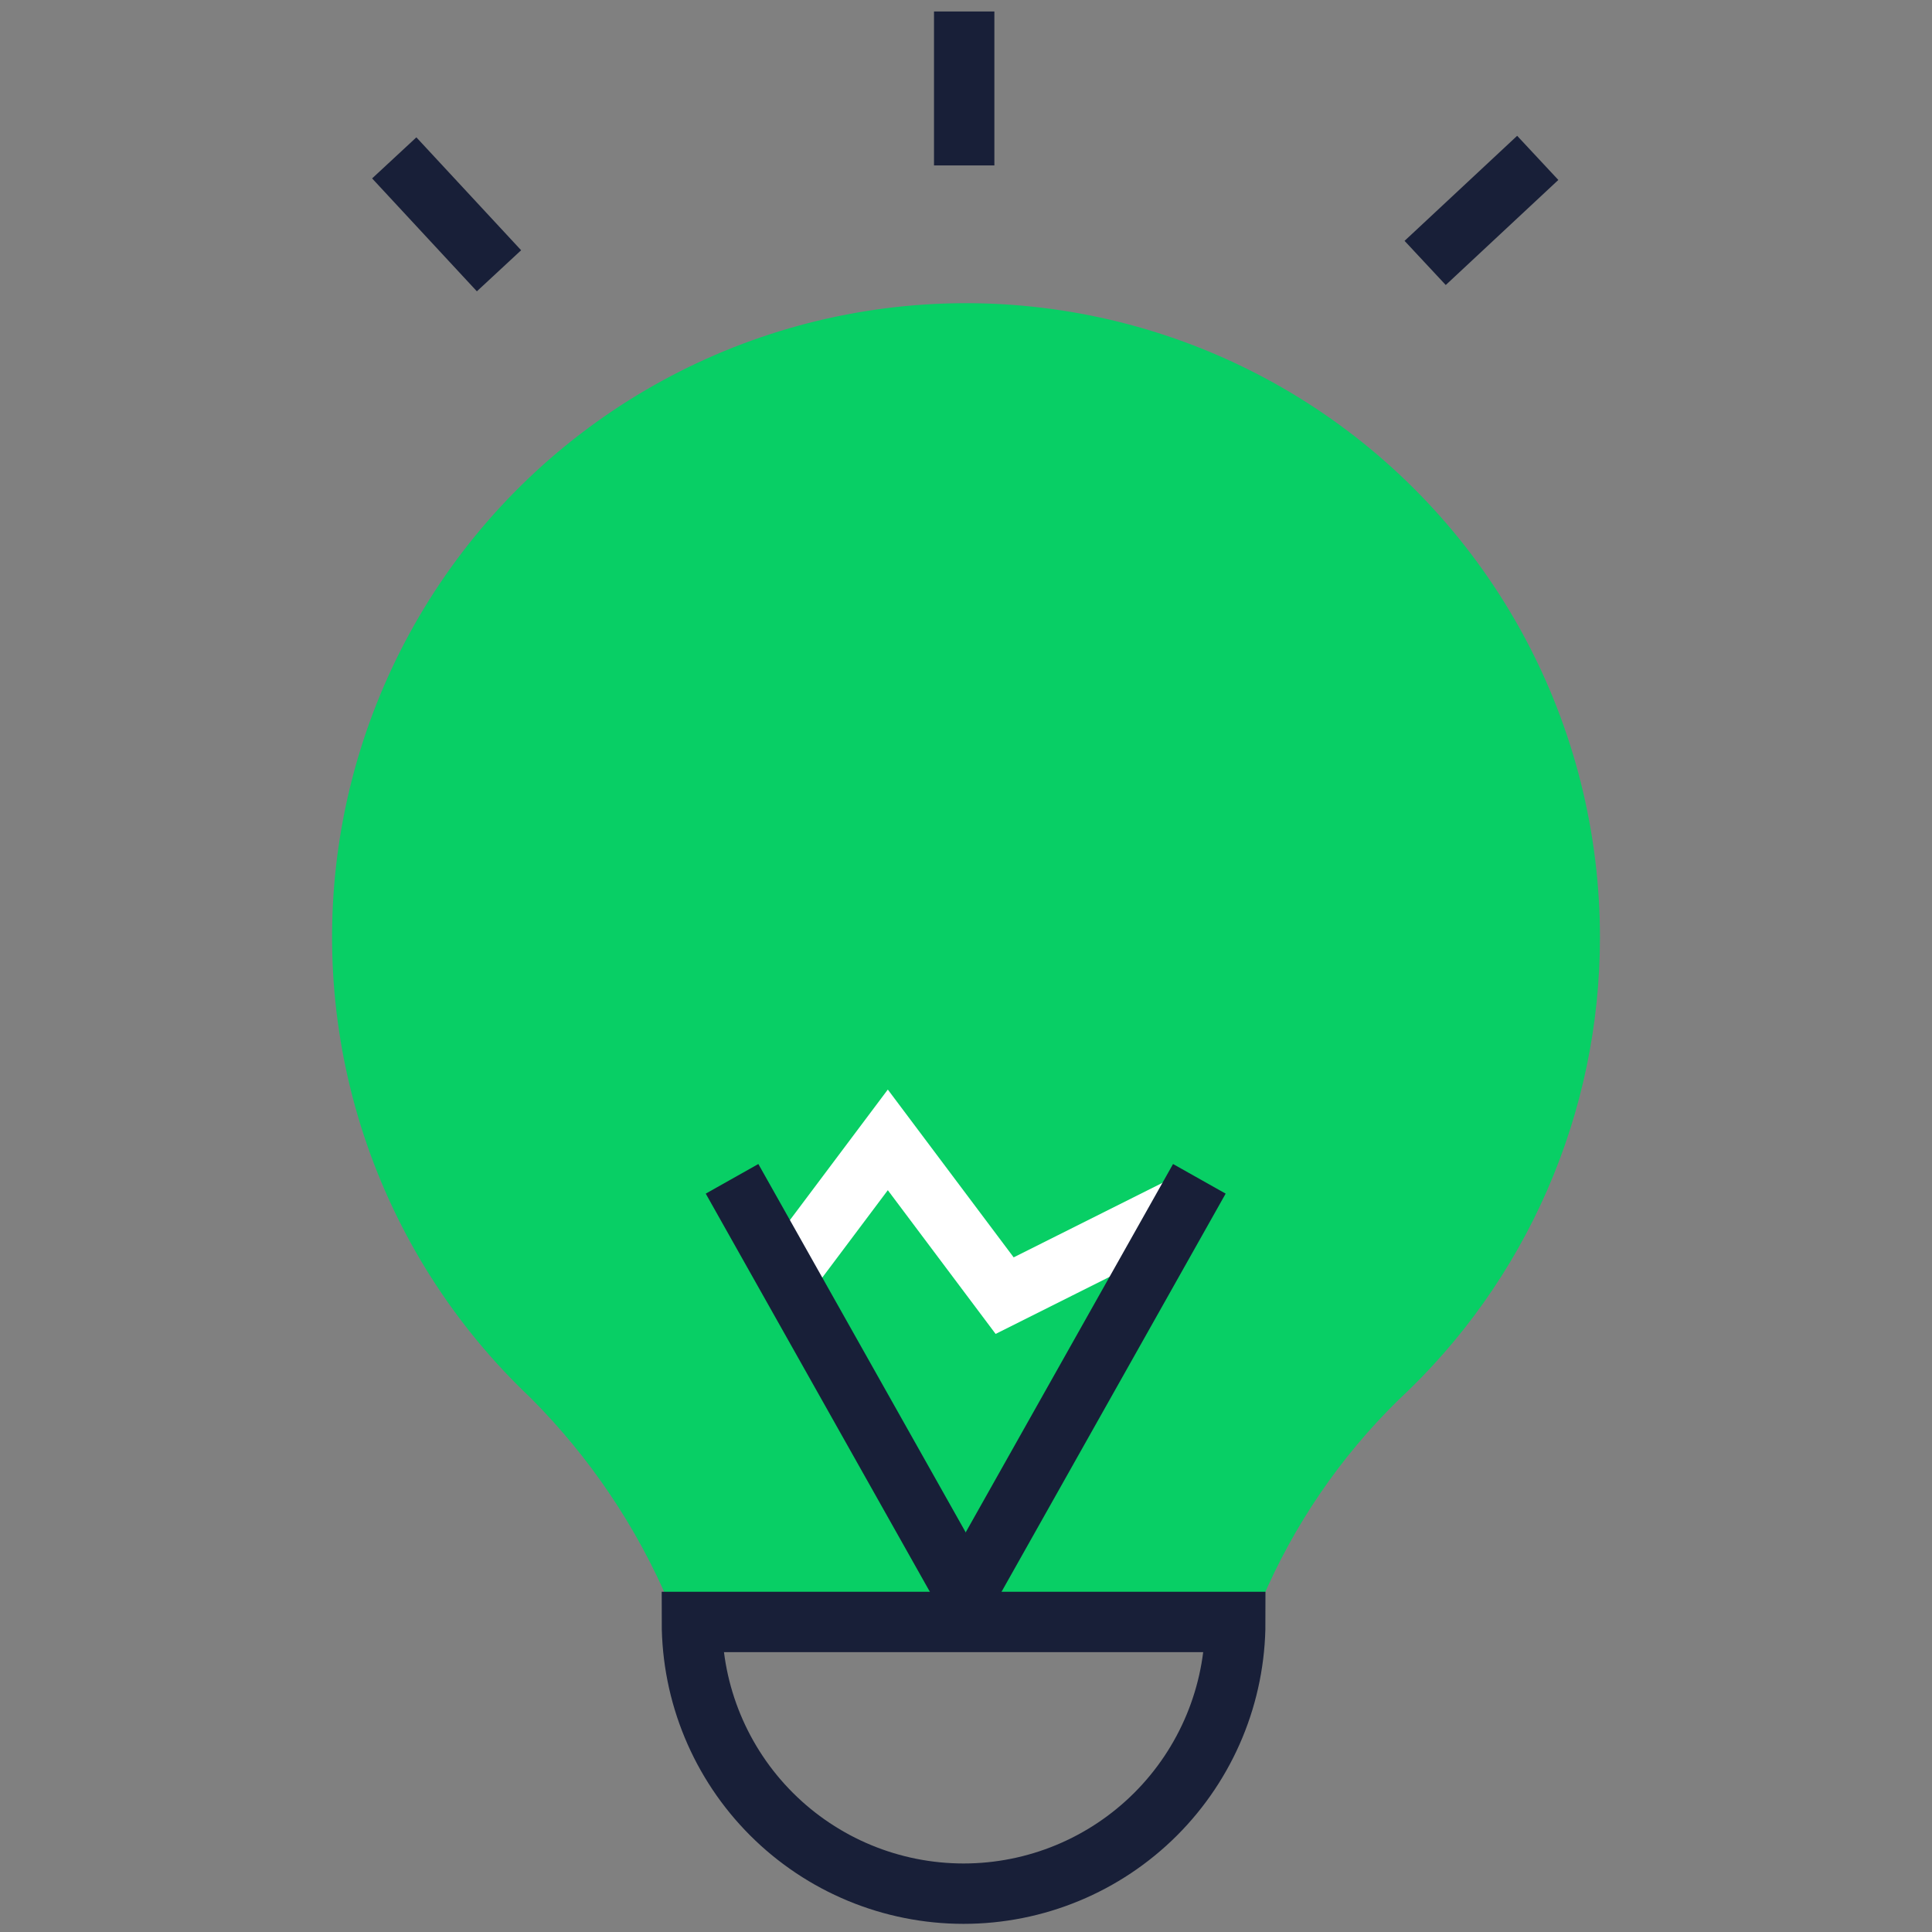
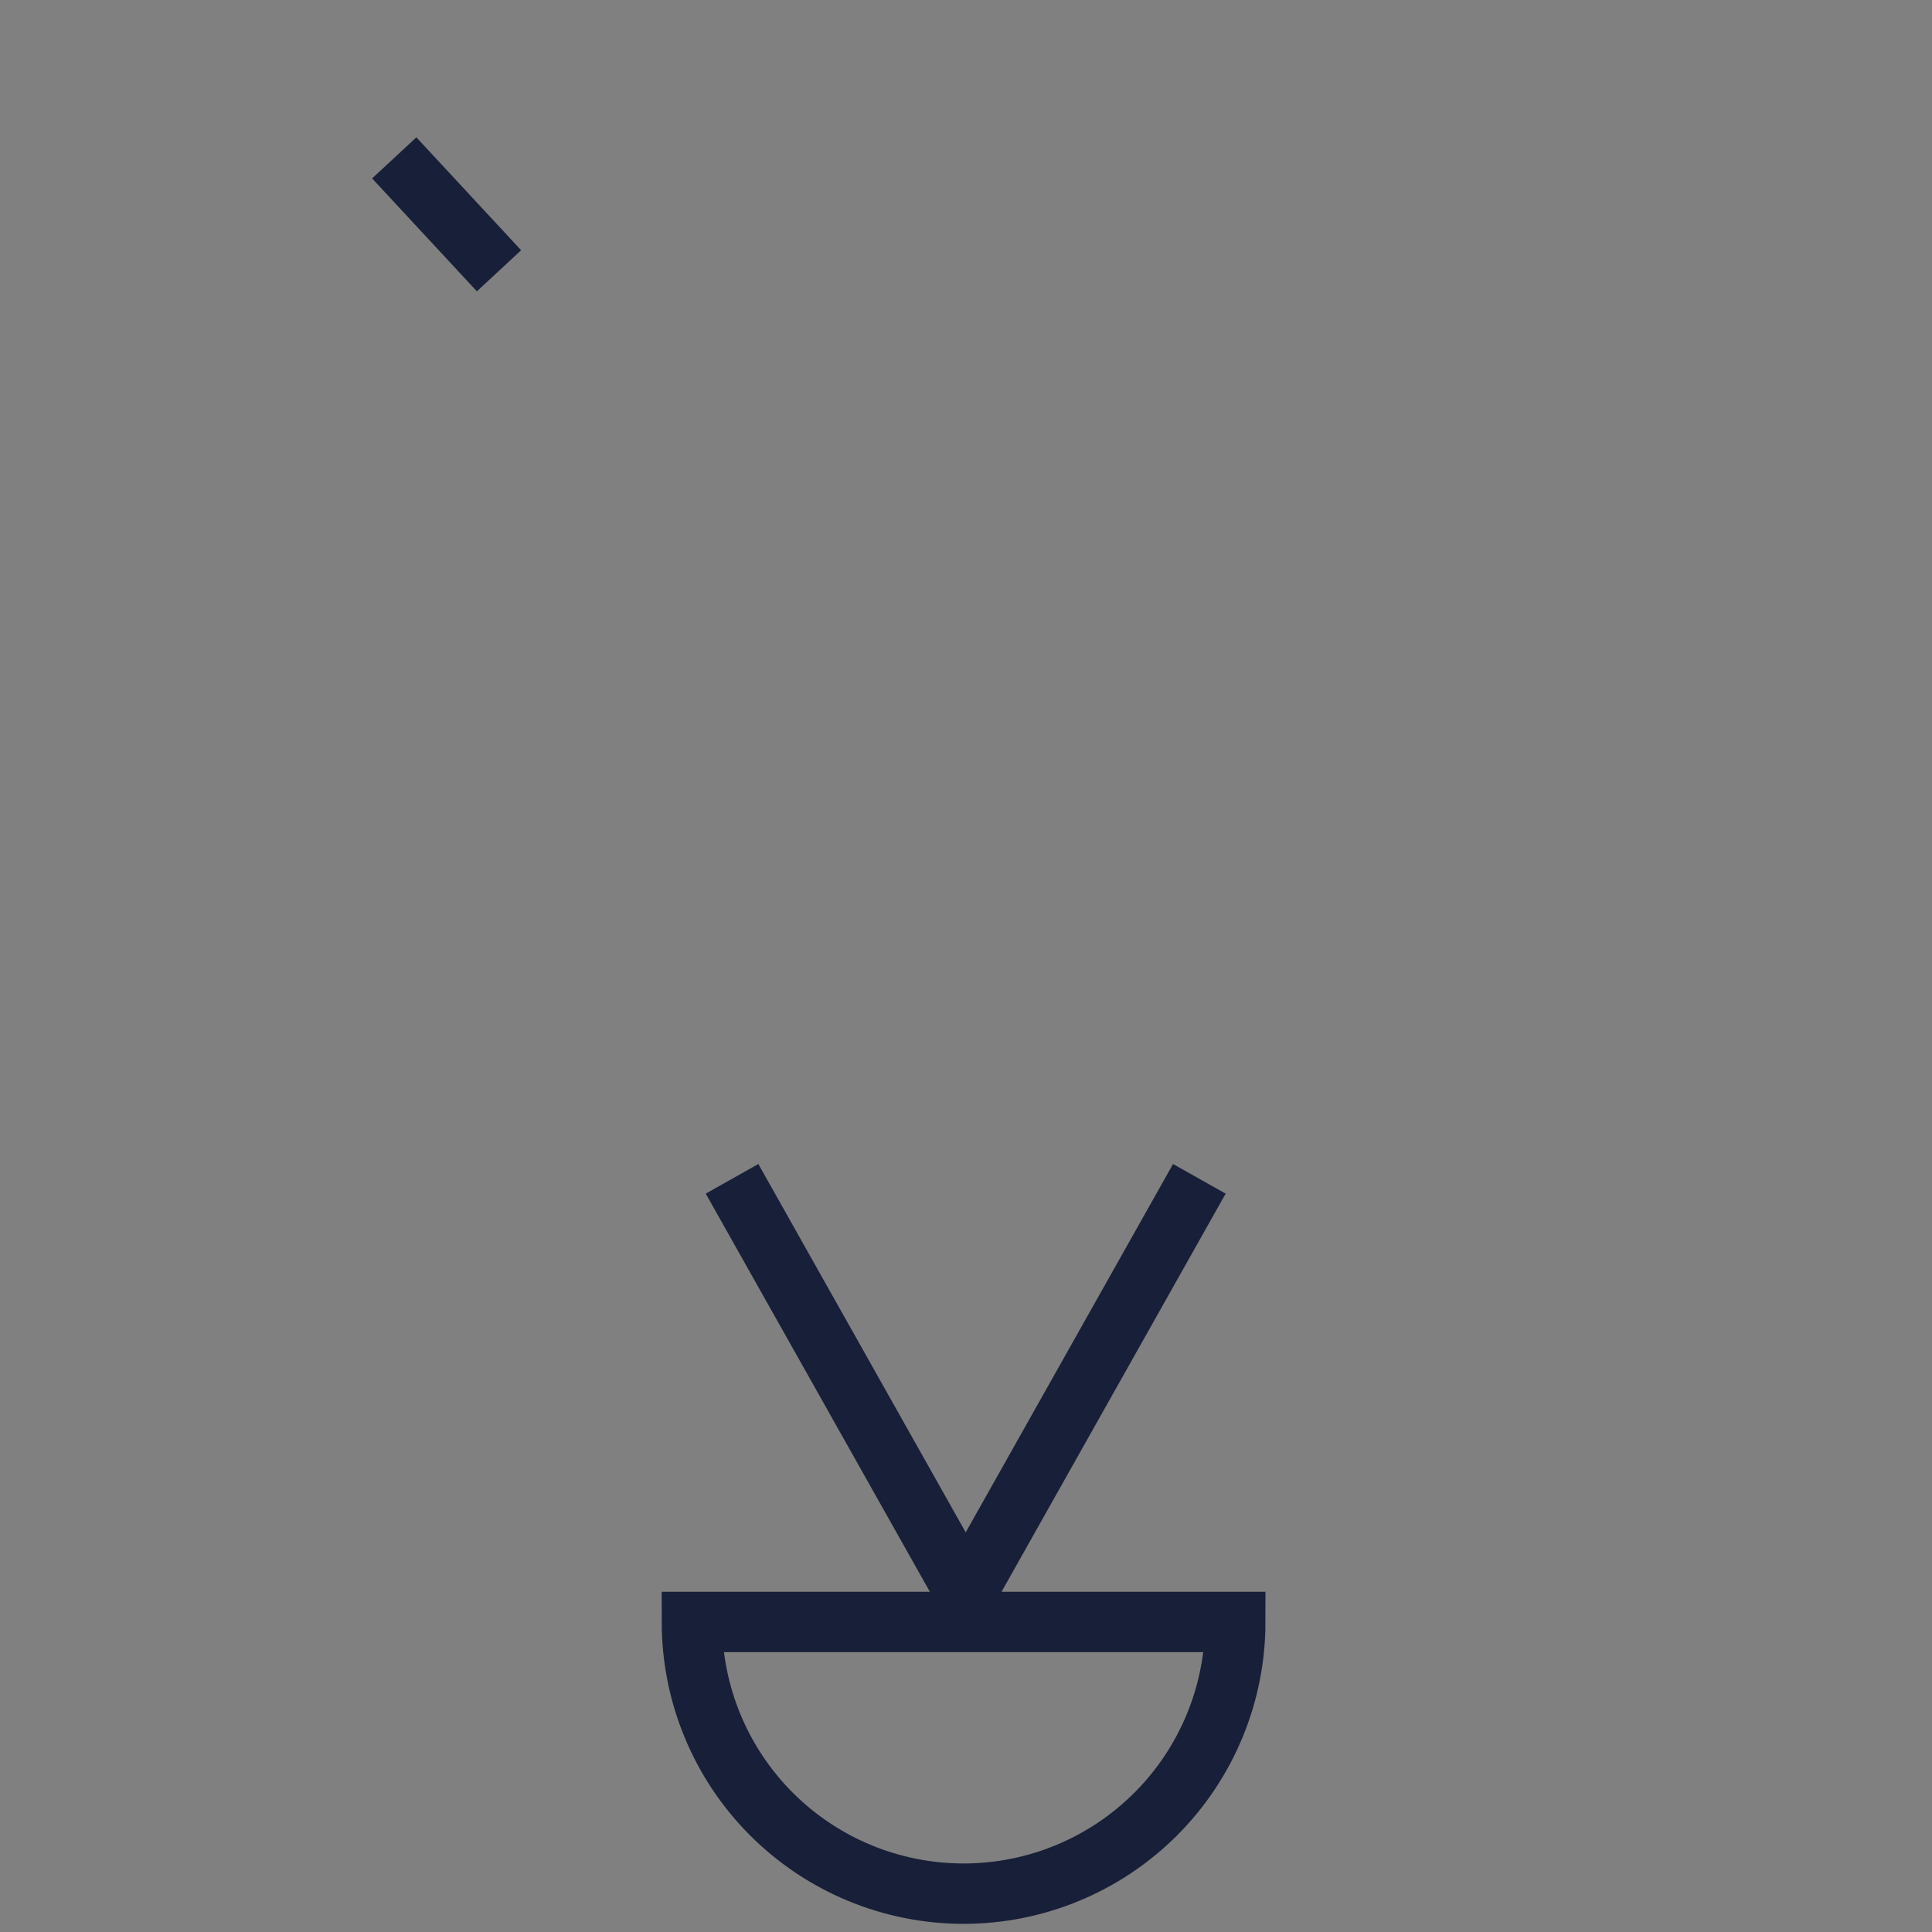
<svg xmlns="http://www.w3.org/2000/svg" width="64" height="64" viewBox="0 0 64 64" fill="none">
  <rect x="0" y="0" width="64" height="64" fill="#808080" stroke="none" />
-   <path d="M53 31.06C53.003 27.581 52.141 24.156 50.493 21.092C48.844 18.029 46.461 15.423 43.556 13.508C40.651 11.594 37.316 10.431 33.851 10.125C30.385 9.818 26.898 10.377 23.702 11.752C20.506 13.127 17.702 15.274 15.541 18C13.381 20.727 11.931 23.948 11.323 27.373C10.715 30.798 10.968 34.321 12.058 37.625C13.148 40.928 15.043 43.909 17.57 46.3C19.532 48.263 21.097 50.585 22.18 53.14L41.8 53C42.858 50.518 44.394 48.269 46.32 46.38C48.427 44.423 50.108 42.052 51.257 39.416C52.407 36.78 53 33.936 53 31.06Z" fill="#08CF65" />
-   <path d="M26.05 42.24L29.41 37.76L33.28 42.92L39.05 40.03" stroke="white" stroke-width="2" stroke-miterlimit="10" />
  <path d="M31.99 52.8L24.25 39.05" stroke="#181F38" stroke-width="2" stroke-miterlimit="10" />
  <path d="M31.99 52.8L39.73 39.05" stroke="#181F38" stroke-width="2" stroke-miterlimit="10" />
  <path d="M40.92 53.73C40.92 56.117 39.972 58.406 38.284 60.094C36.596 61.782 34.307 62.73 31.92 62.73C29.533 62.73 27.244 61.782 25.556 60.094C23.868 58.406 22.92 56.117 22.92 53.73H40.92Z" stroke="#181F38" stroke-width="2" stroke-miterlimit="10" />
-   <path d="M50.94 5.23L47.21 8.71" stroke="#181F38" stroke-width="2" stroke-miterlimit="10" />
  <path d="M13.06 5.23L16.53 8.97" stroke="#181F38" stroke-width="2" stroke-miterlimit="10" />
-   <path d="M31.94 0.38V5.48" stroke="#181F38" stroke-width="2" stroke-miterlimit="10" />
</svg>